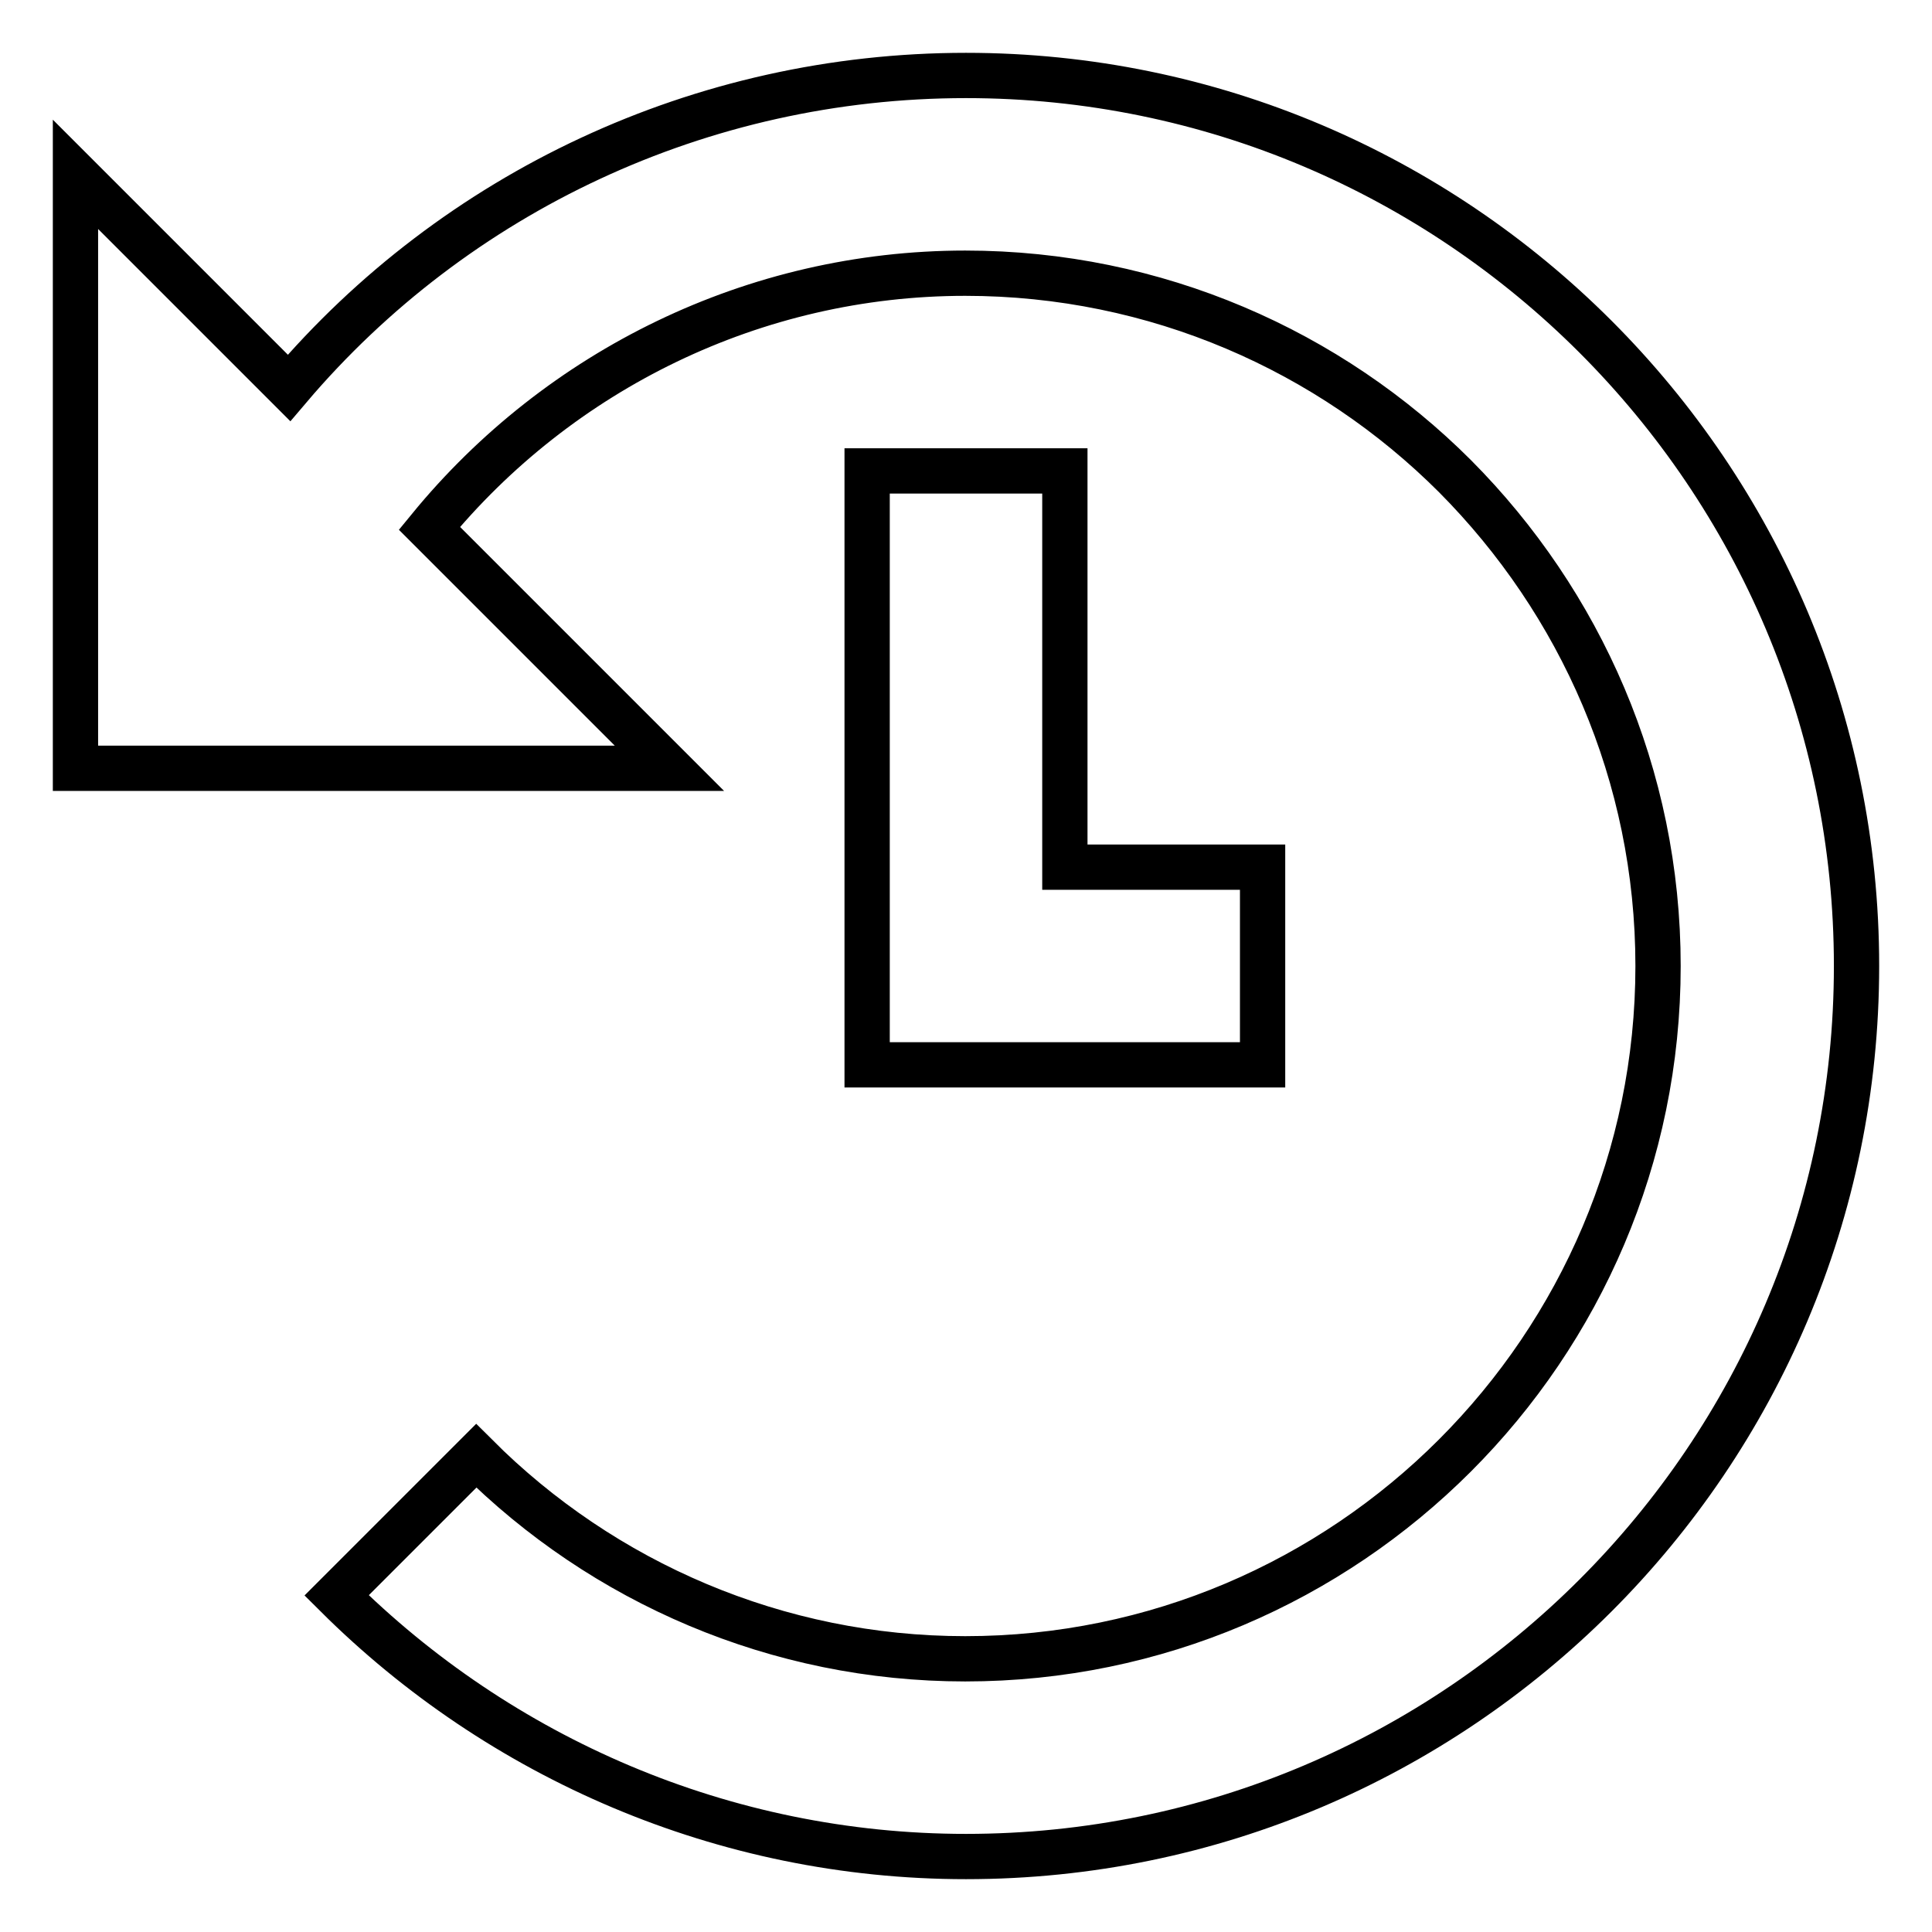
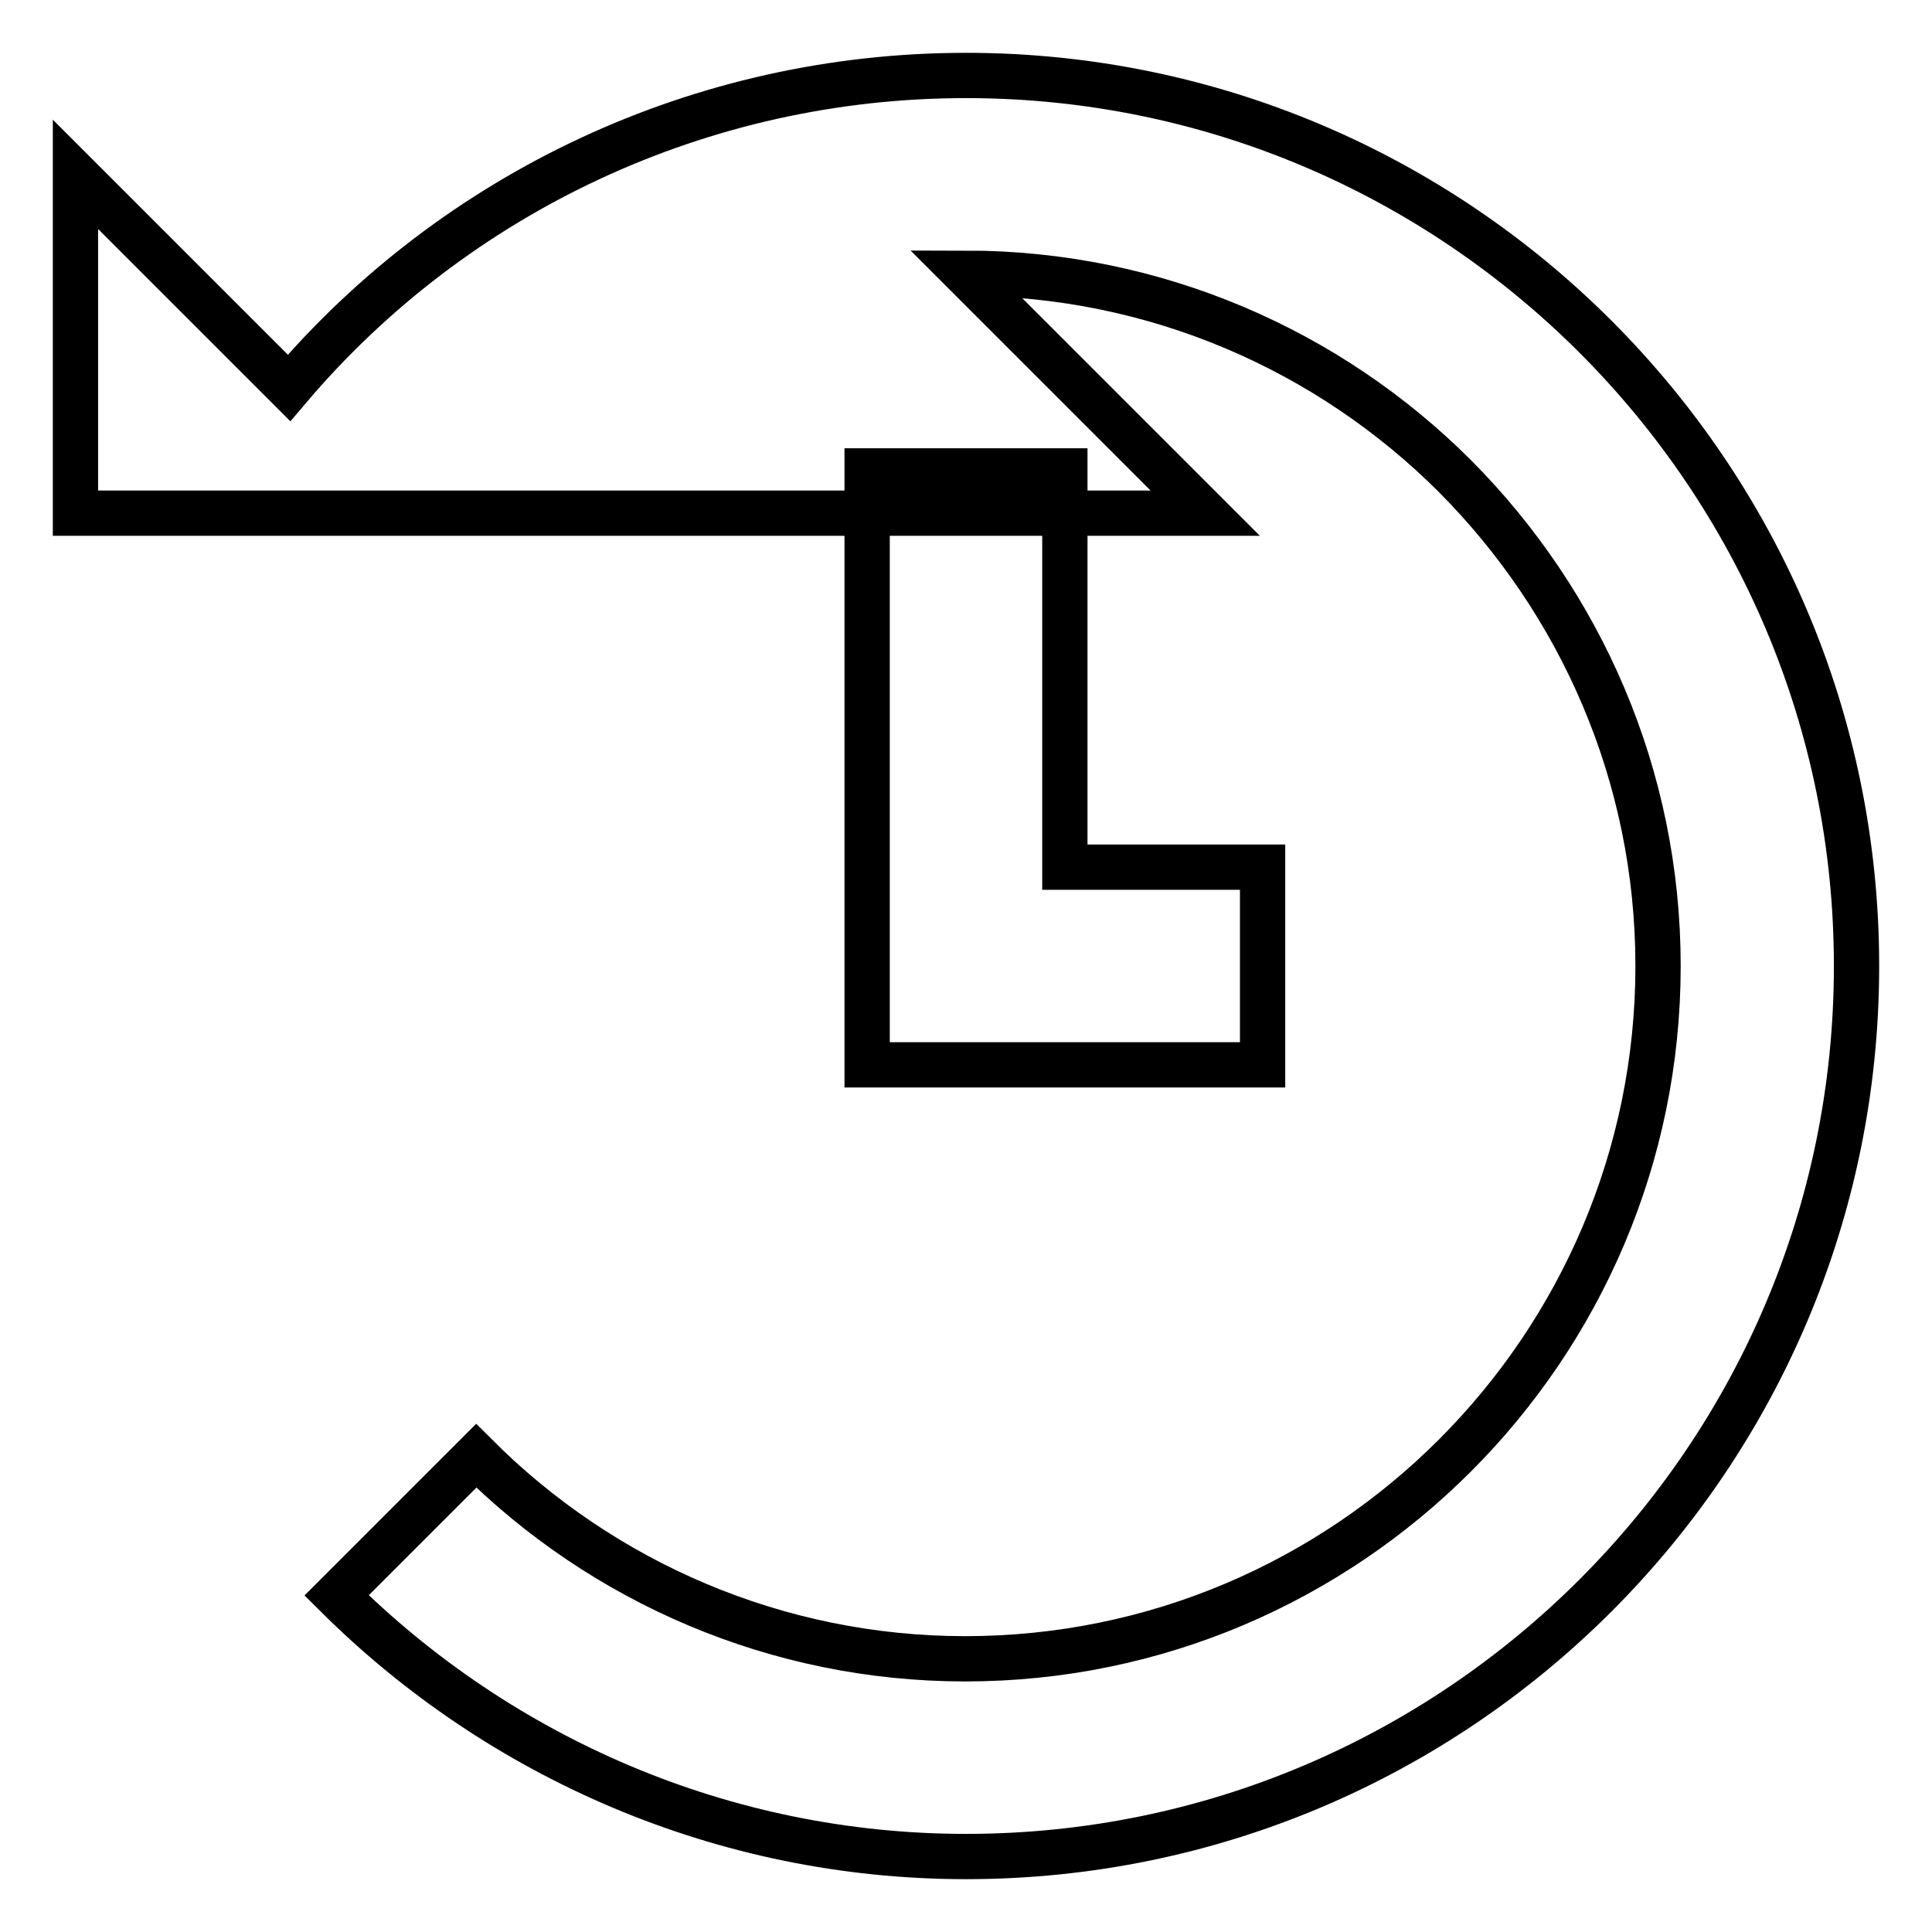
<svg xmlns="http://www.w3.org/2000/svg" version="1.1" x="0px" y="0px" viewBox="0 0 256 256" enable-background="new 0 0 256 256" xml:space="preserve">
  <g>
-     <path stroke-width="6" fill-opacity="0" stroke="#000000" d="M141.1,114.9h26.2v26.2h-52.4V62.4h26.2V114.9z M128,246c-32.1,0-61.8-13.1-83.4-34.6l18.5-18.5 c16.8,16.8,39.9,26.9,64.8,26.9c50.6,0,91.8-41.2,91.8-91.8c0-25.3-10.3-48.2-26.9-64.9c-16.6-16.6-39.6-26.9-64.9-26.9 C100,36.2,74.1,49,56.9,70l31.8,31.8H10V23.1l28.3,28.3C60.3,25.5,92.9,10,128,10c32.5,0,62,13.2,83.4,34.6 C232.8,66,246,95.5,246,128C246,193.1,193.1,246,128,246z" />
+     <path stroke-width="6" fill-opacity="0" stroke="#000000" d="M141.1,114.9h26.2v26.2h-52.4V62.4h26.2V114.9z M128,246c-32.1,0-61.8-13.1-83.4-34.6l18.5-18.5 c16.8,16.8,39.9,26.9,64.8,26.9c50.6,0,91.8-41.2,91.8-91.8c0-25.3-10.3-48.2-26.9-64.9c-16.6-16.6-39.6-26.9-64.9-26.9 l31.8,31.8H10V23.1l28.3,28.3C60.3,25.5,92.9,10,128,10c32.5,0,62,13.2,83.4,34.6 C232.8,66,246,95.5,246,128C246,193.1,193.1,246,128,246z" />
  </g>
</svg>